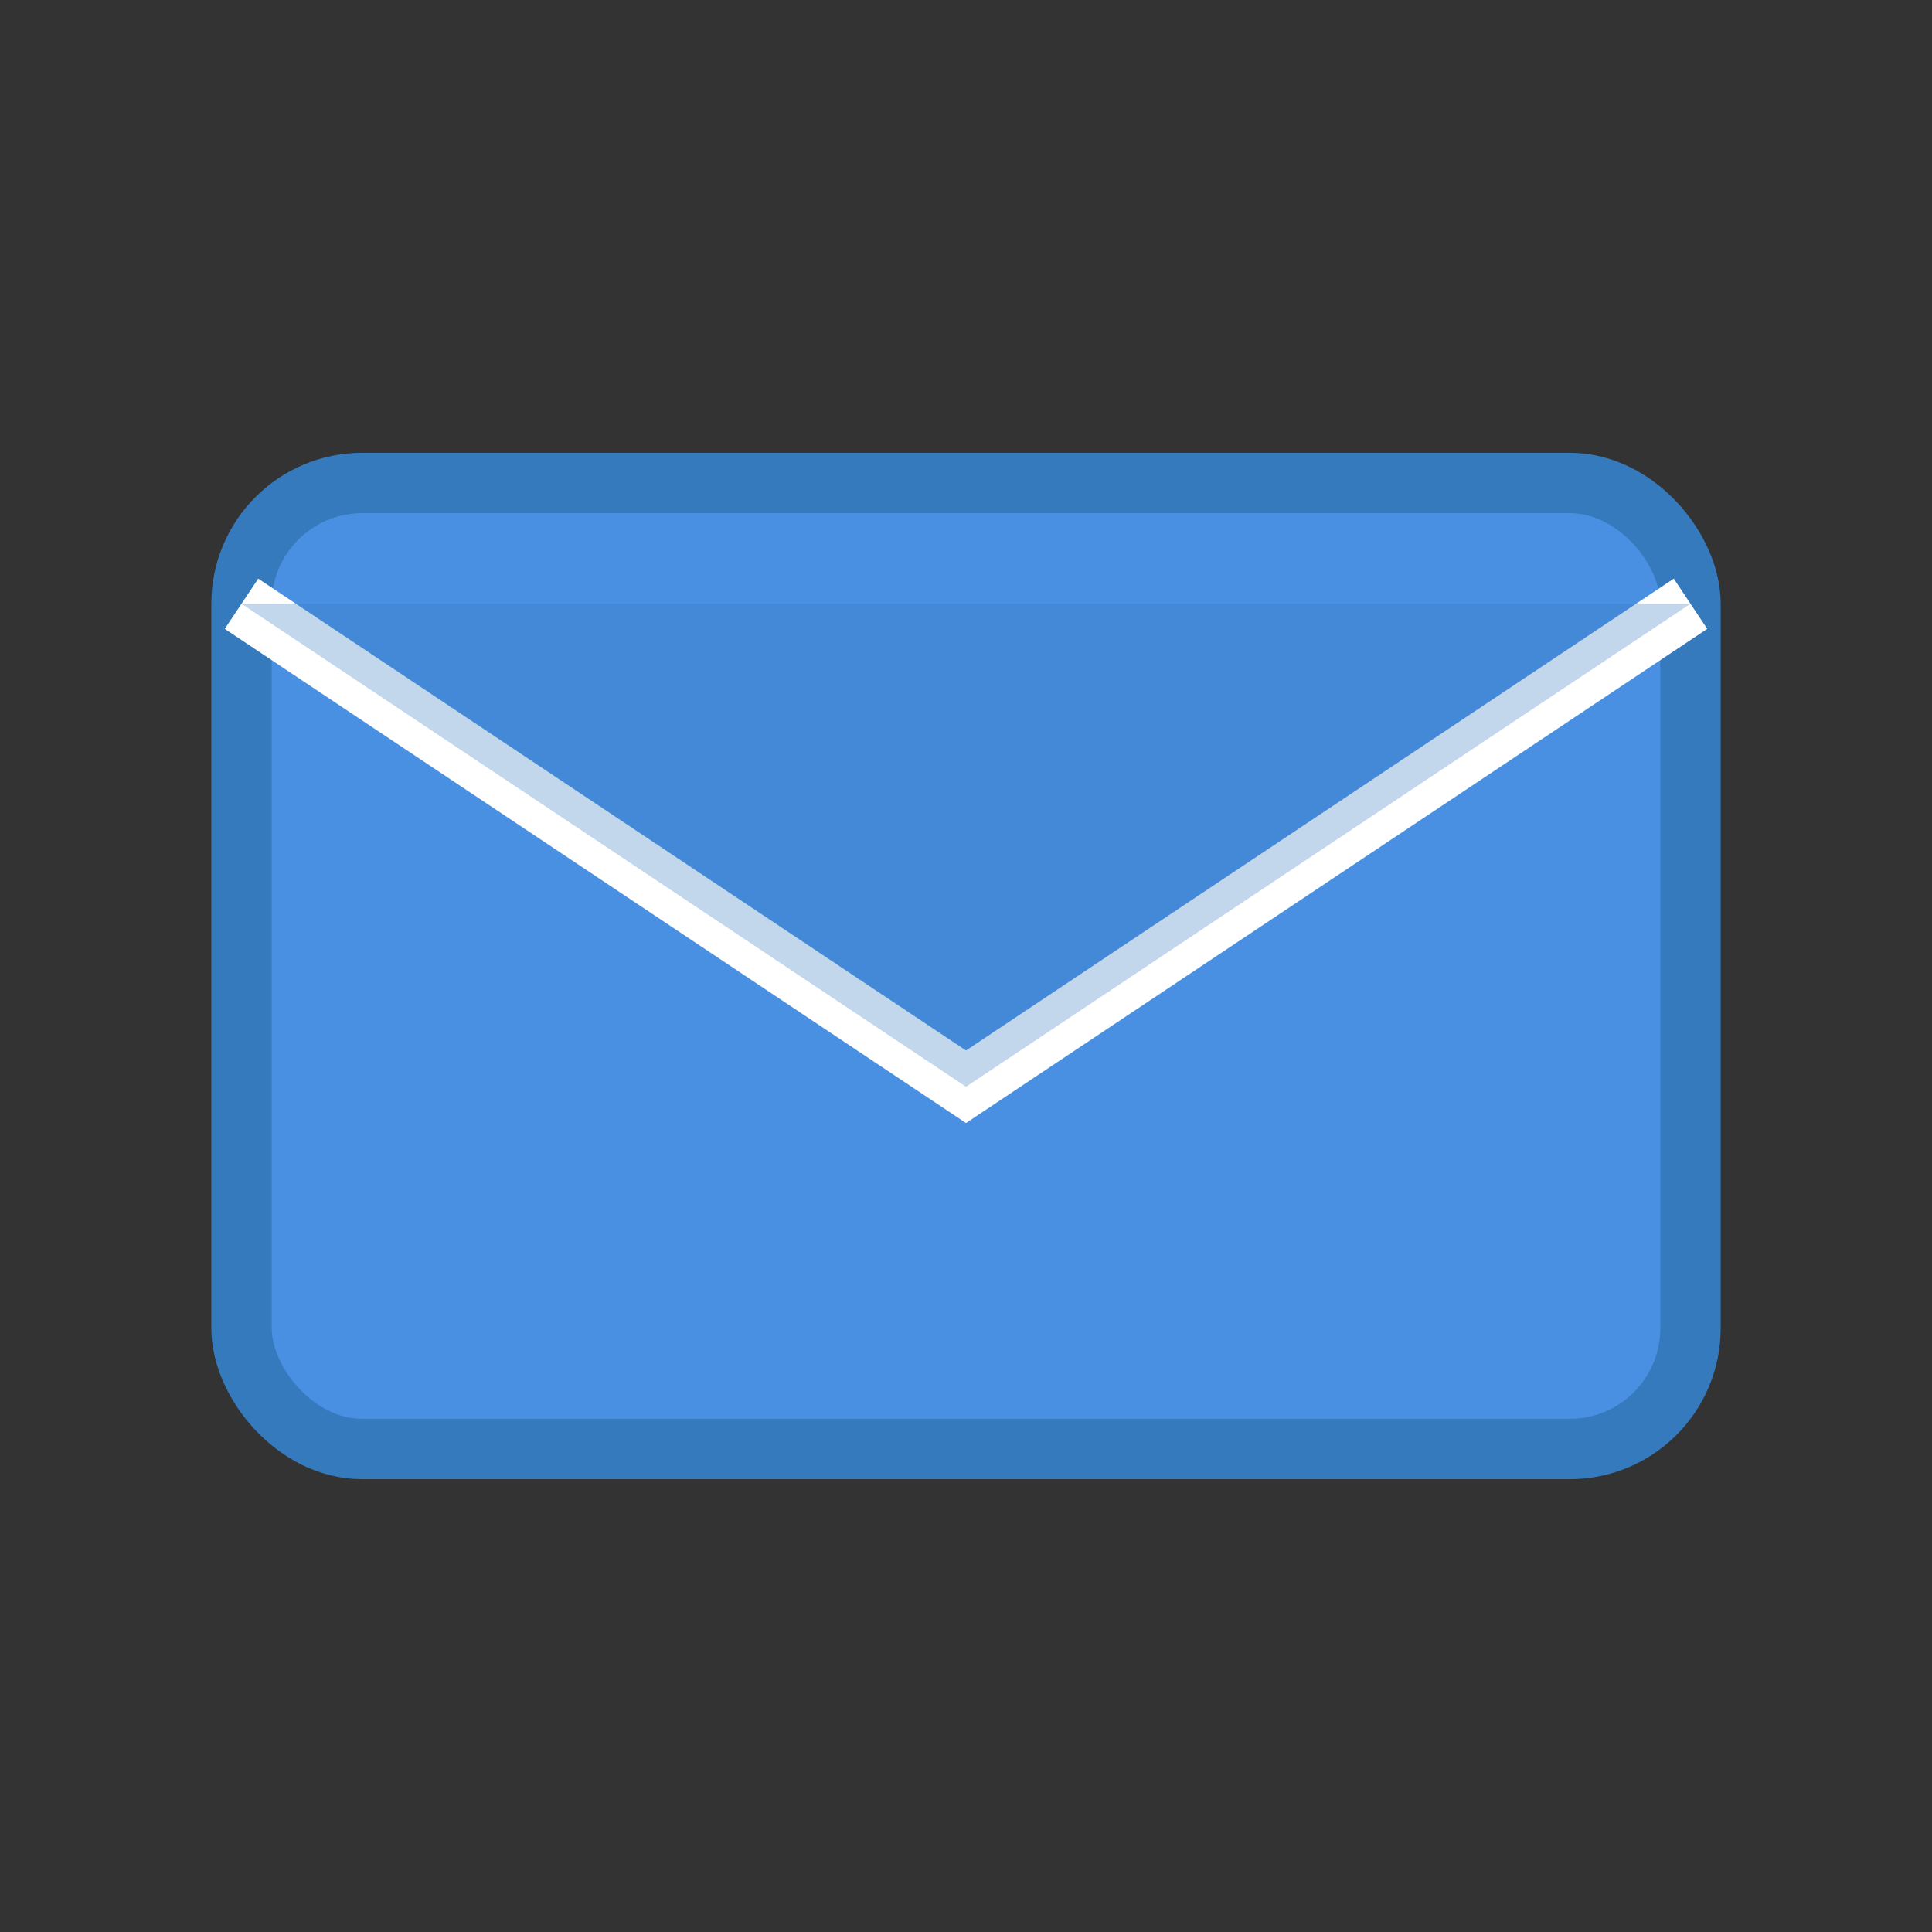
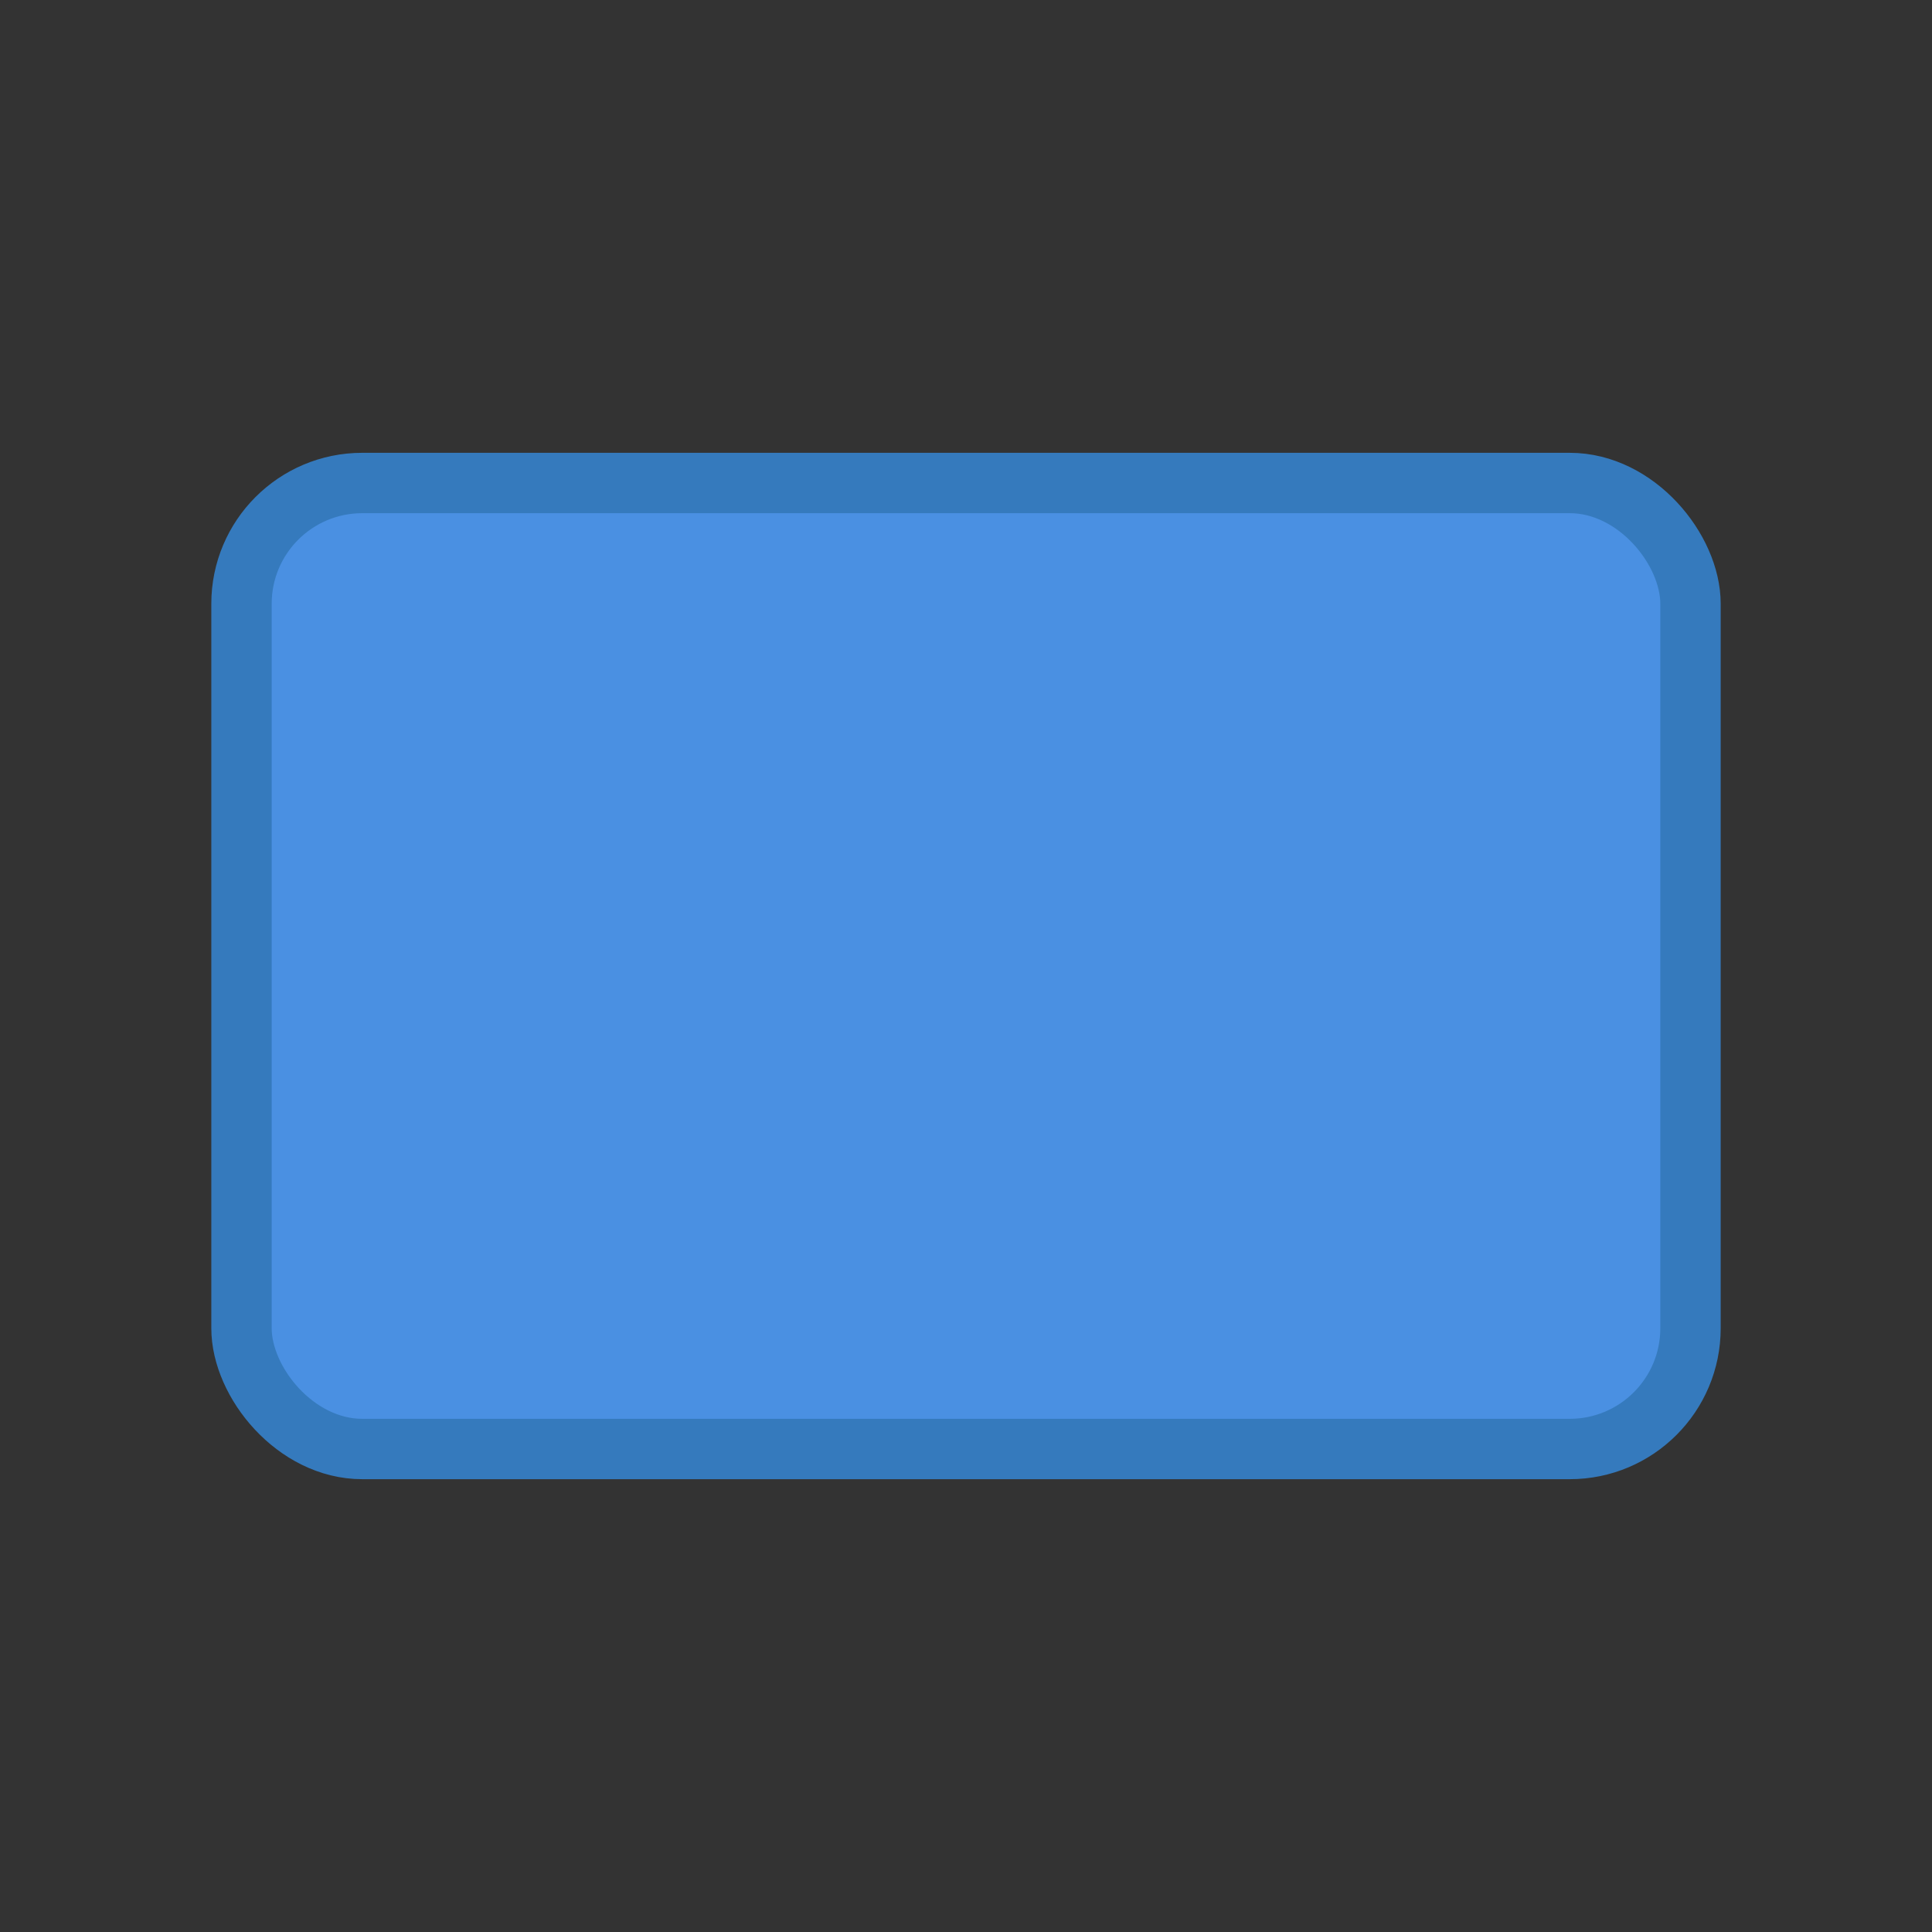
<svg xmlns="http://www.w3.org/2000/svg" viewBox="0 0 64 64" fill="none">
  <rect x="0" y="0" width="64" height="64" fill="#333333" stroke="none" />
  <rect x="8" y="16" width="48" height="32" rx="4" fill="#4A90E2" stroke="#357ABD" stroke-width="2" />
-   <path d="M8 20 L32 36 L56 20" stroke="#FFFFFF" stroke-width="2" fill="none" />
-   <path d="M8 20 L32 36 L56 20" fill="#357ABD" opacity="0.3" />
</svg>